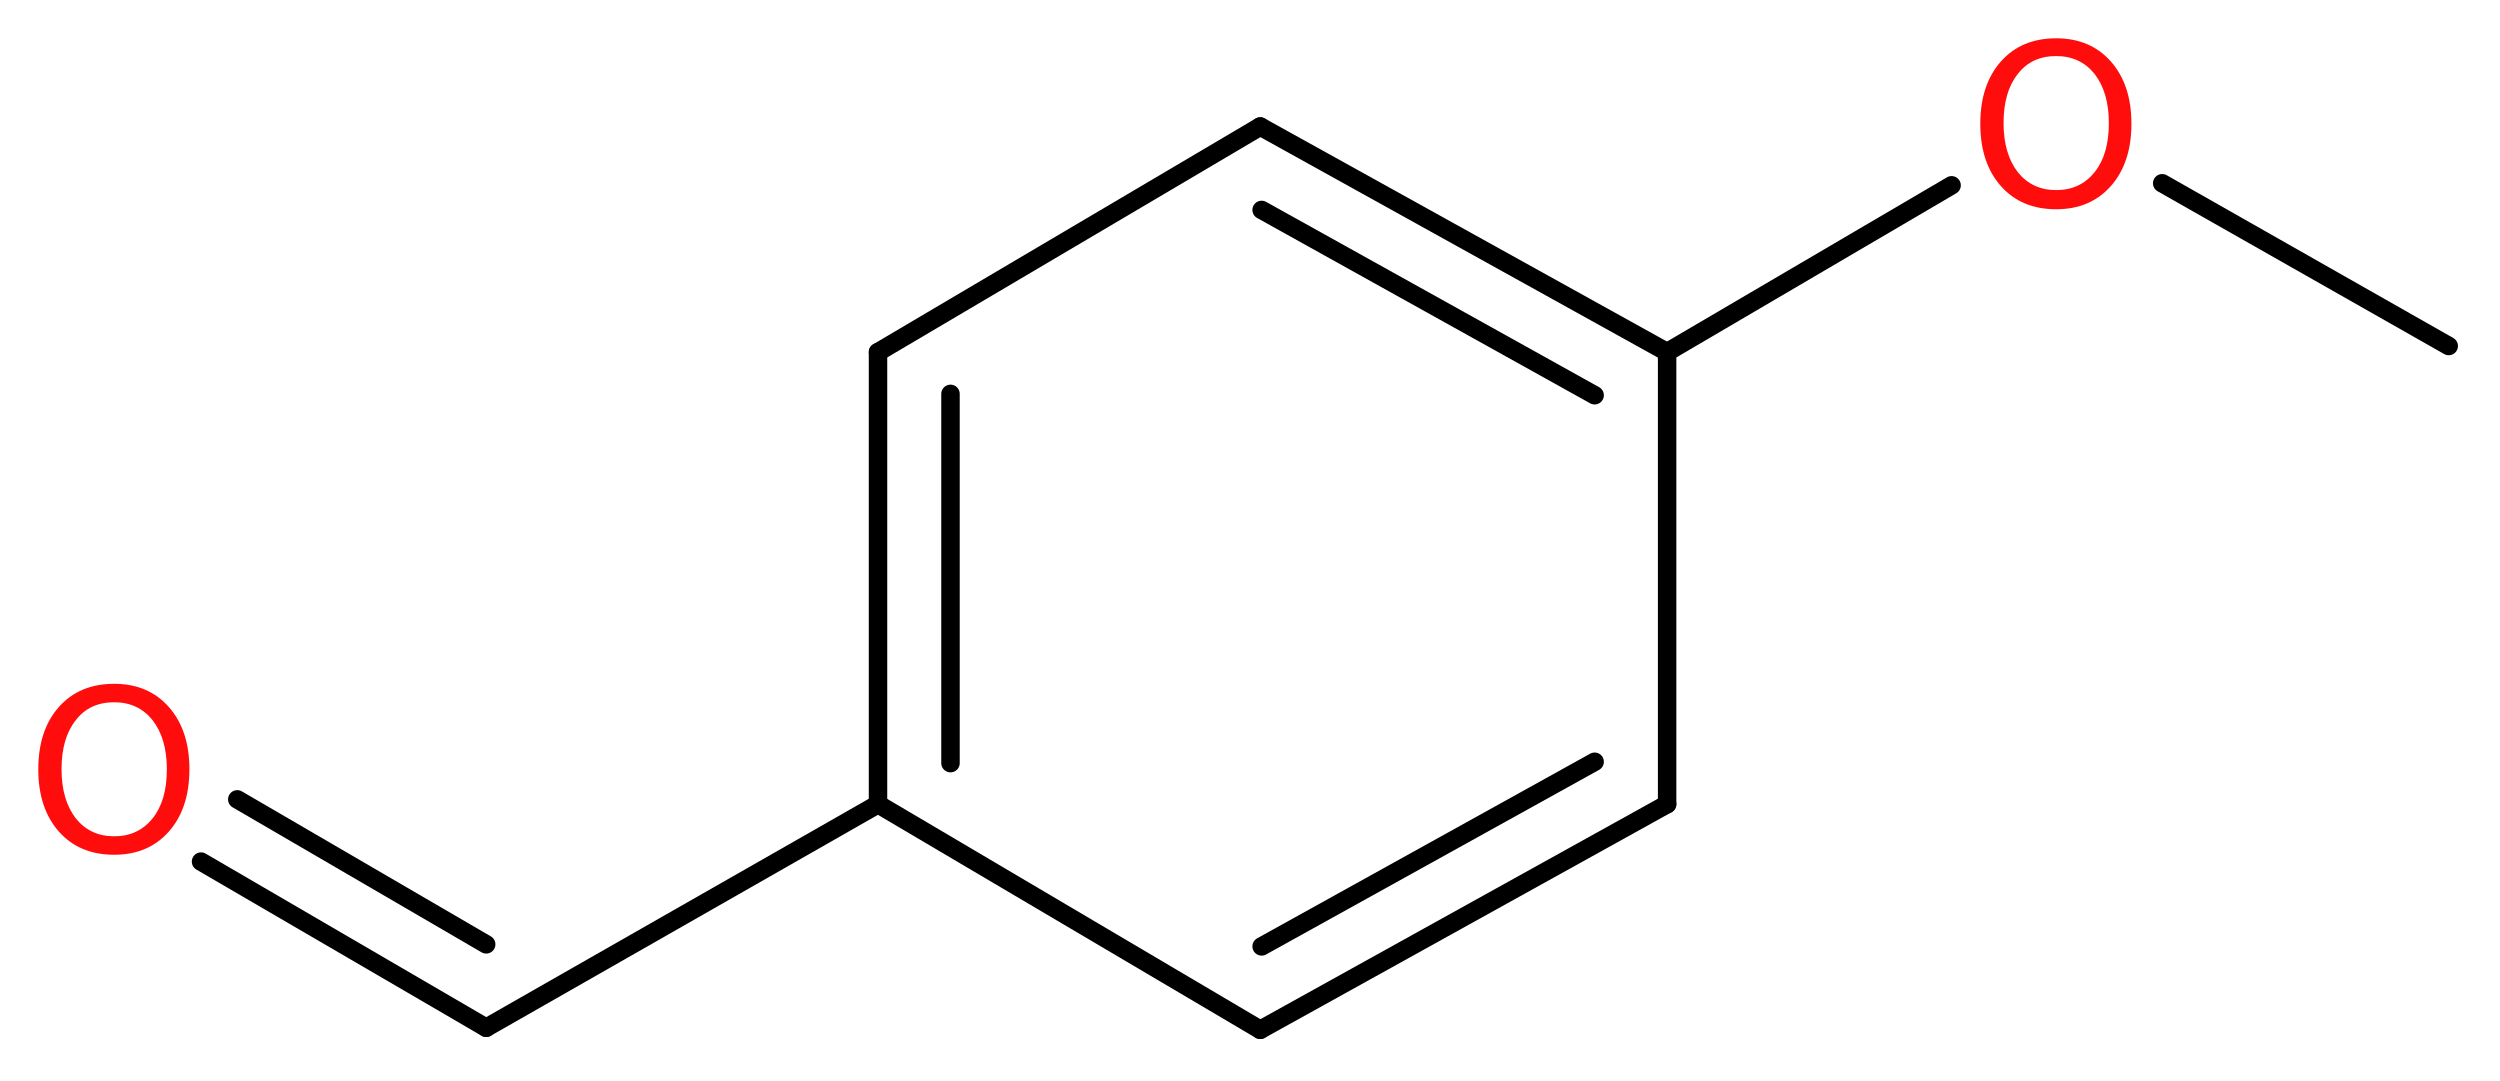
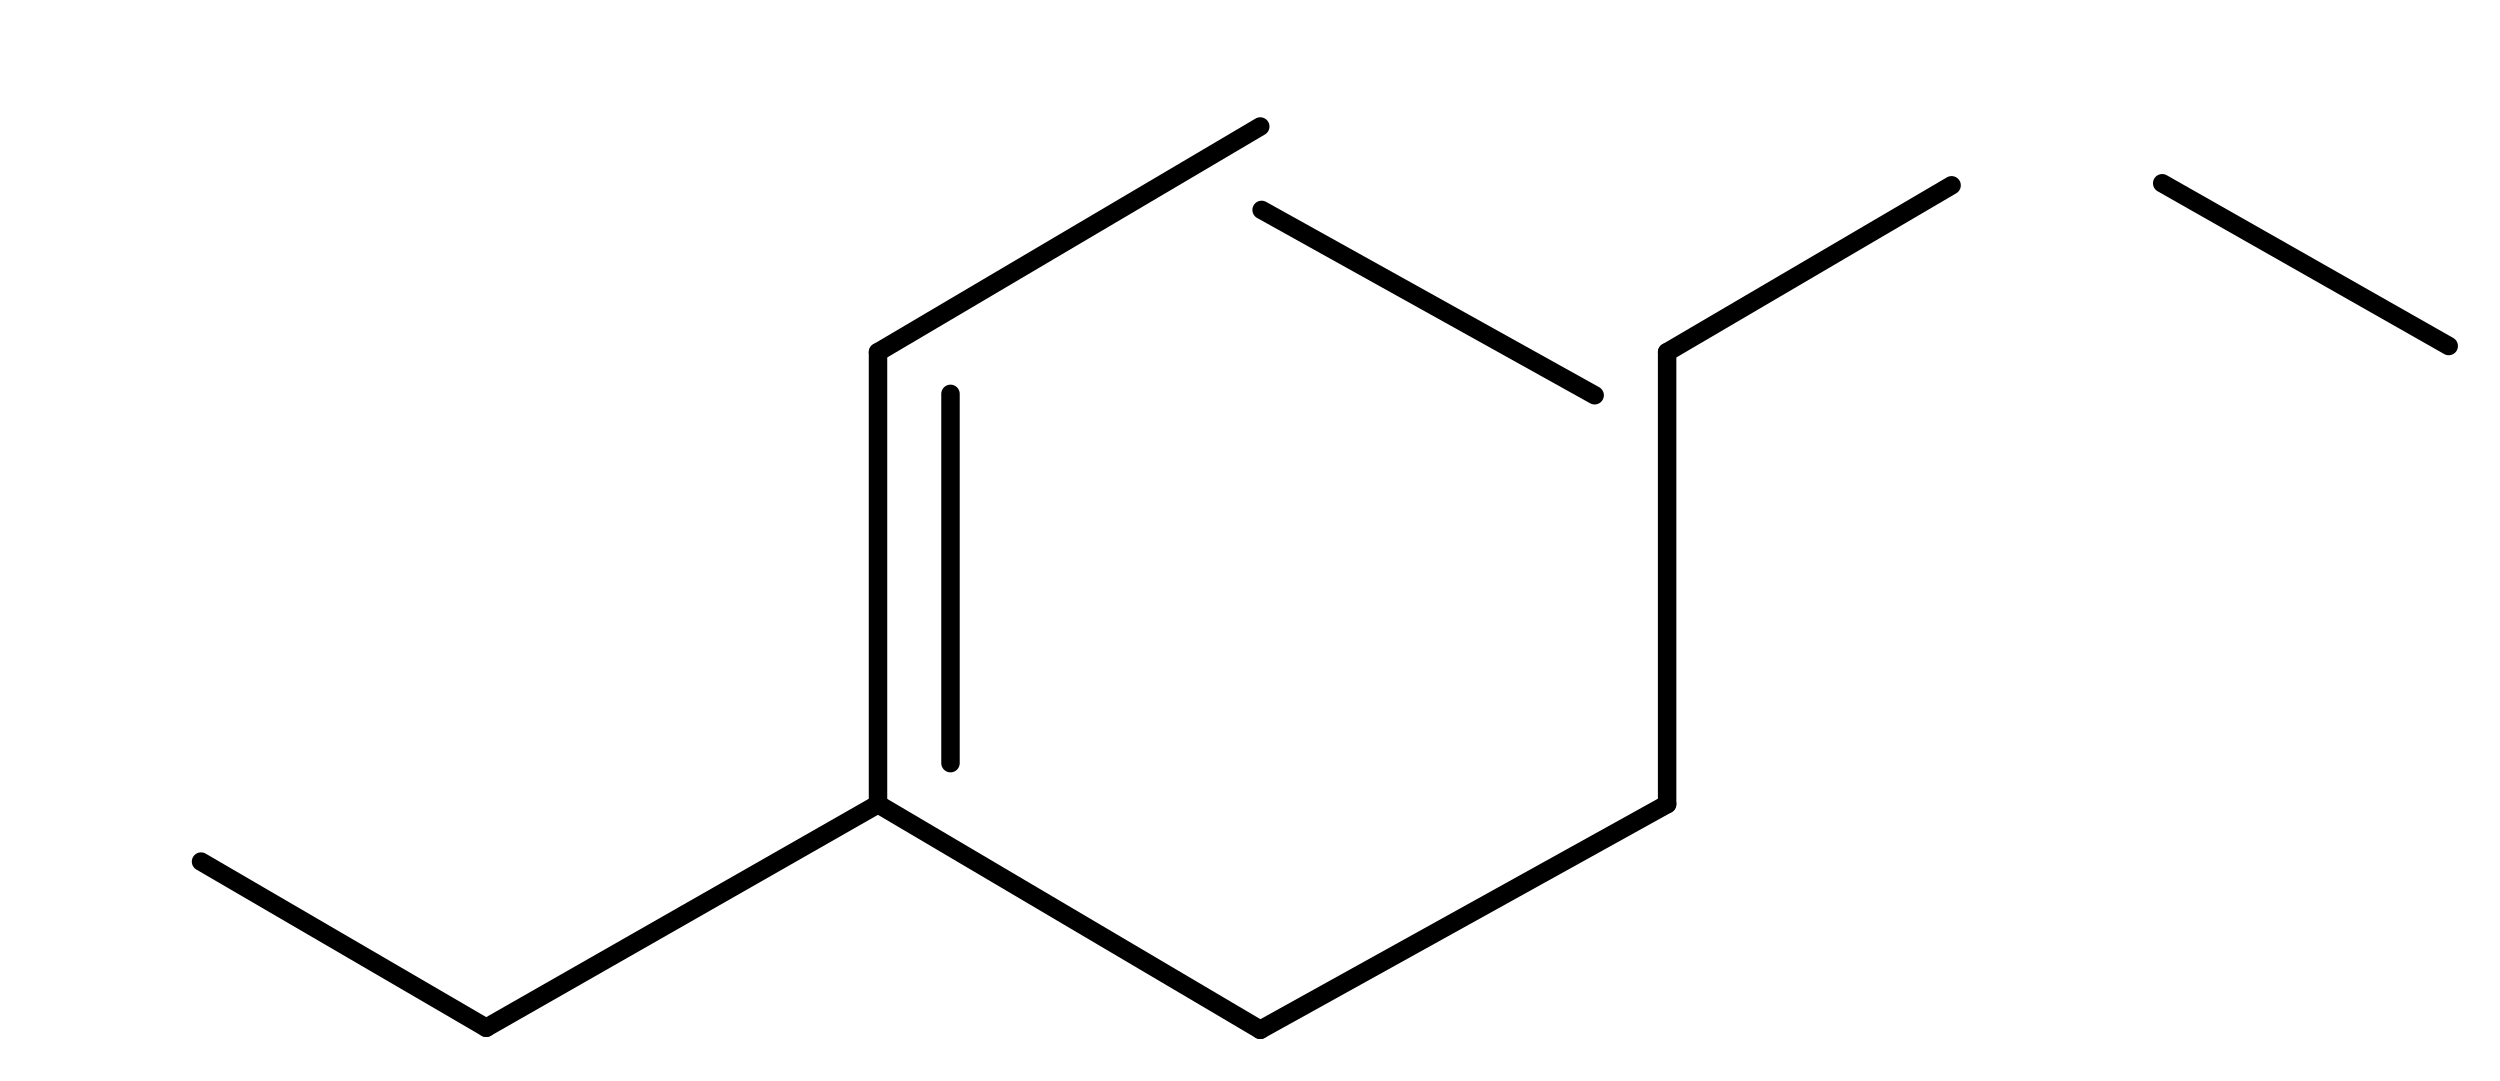
<svg xmlns="http://www.w3.org/2000/svg" version="1.2" width="36.56mm" height="15.81mm" viewBox="0 0 36.56 15.81">
  <desc>Generated by the Chemistry Development Kit (http://github.com/cdk)</desc>
  <g stroke-linecap="round" stroke-linejoin="round" stroke="#000000" stroke-width=".27" fill="#FF0D0D">
    <rect x=".0" y=".0" width="37.0" height="16.0" fill="#FFFFFF" stroke="none" />
    <g id="mol1" class="mol">
      <line id="mol1bnd1" class="bond" x1="35.81" y1="5.06" x2="31.62" y2="2.68" />
      <line id="mol1bnd2" class="bond" x1="28.54" y1="2.71" x2="24.38" y2="5.15" />
      <g id="mol1bnd3" class="bond">
-         <line x1="24.38" y1="5.15" x2="18.43" y2="1.85" />
        <line x1="23.32" y1="5.78" x2="18.45" y2="3.07" />
      </g>
      <line id="mol1bnd4" class="bond" x1="18.43" y1="1.85" x2="12.84" y2="5.15" />
      <g id="mol1bnd5" class="bond">
        <line x1="12.84" y1="5.15" x2="12.84" y2="11.76" />
        <line x1="13.9" y1="5.76" x2="13.9" y2="11.16" />
      </g>
      <line id="mol1bnd6" class="bond" x1="12.84" y1="11.76" x2="7.11" y2="15.03" />
      <g id="mol1bnd7" class="bond">
        <line x1="7.11" y1="15.03" x2="2.94" y2="12.6" />
-         <line x1="7.11" y1="13.81" x2="3.47" y2="11.69" />
      </g>
      <line id="mol1bnd8" class="bond" x1="12.84" y1="11.76" x2="18.43" y2="15.06" />
      <g id="mol1bnd9" class="bond">
        <line x1="18.43" y1="15.06" x2="24.38" y2="11.76" />
-         <line x1="18.45" y1="13.84" x2="23.32" y2="11.14" />
      </g>
      <line id="mol1bnd10" class="bond" x1="24.38" y1="5.15" x2="24.38" y2="11.76" />
-       <path id="mol1atm2" class="atom" d="M30.07 .82q-.36 .0 -.56 .26q-.21 .26 -.21 .72q.0 .45 .21 .72q.21 .26 .56 .26q.35 .0 .56 -.26q.21 -.26 .21 -.72q.0 -.45 -.21 -.72q-.21 -.26 -.56 -.26zM30.07 .56q.5 .0 .8 .34q.3 .34 .3 .91q.0 .57 -.3 .91q-.3 .34 -.8 .34q-.51 .0 -.81 -.34q-.3 -.34 -.3 -.91q.0 -.57 .3 -.91q.3 -.34 .81 -.34z" stroke="none" />
-       <path id="mol1atm8" class="atom" d="M1.67 10.27q-.36 .0 -.56 .26q-.21 .26 -.21 .72q.0 .45 .21 .72q.21 .26 .56 .26q.35 .0 .56 -.26q.21 -.26 .21 -.72q.0 -.45 -.21 -.72q-.21 -.26 -.56 -.26zM1.67 10.0q.5 .0 .8 .34q.3 .34 .3 .91q.0 .57 -.3 .91q-.3 .34 -.8 .34q-.51 .0 -.81 -.34q-.3 -.34 -.3 -.91q.0 -.57 .3 -.91q.3 -.34 .81 -.34z" stroke="none" />
    </g>
  </g>
</svg>